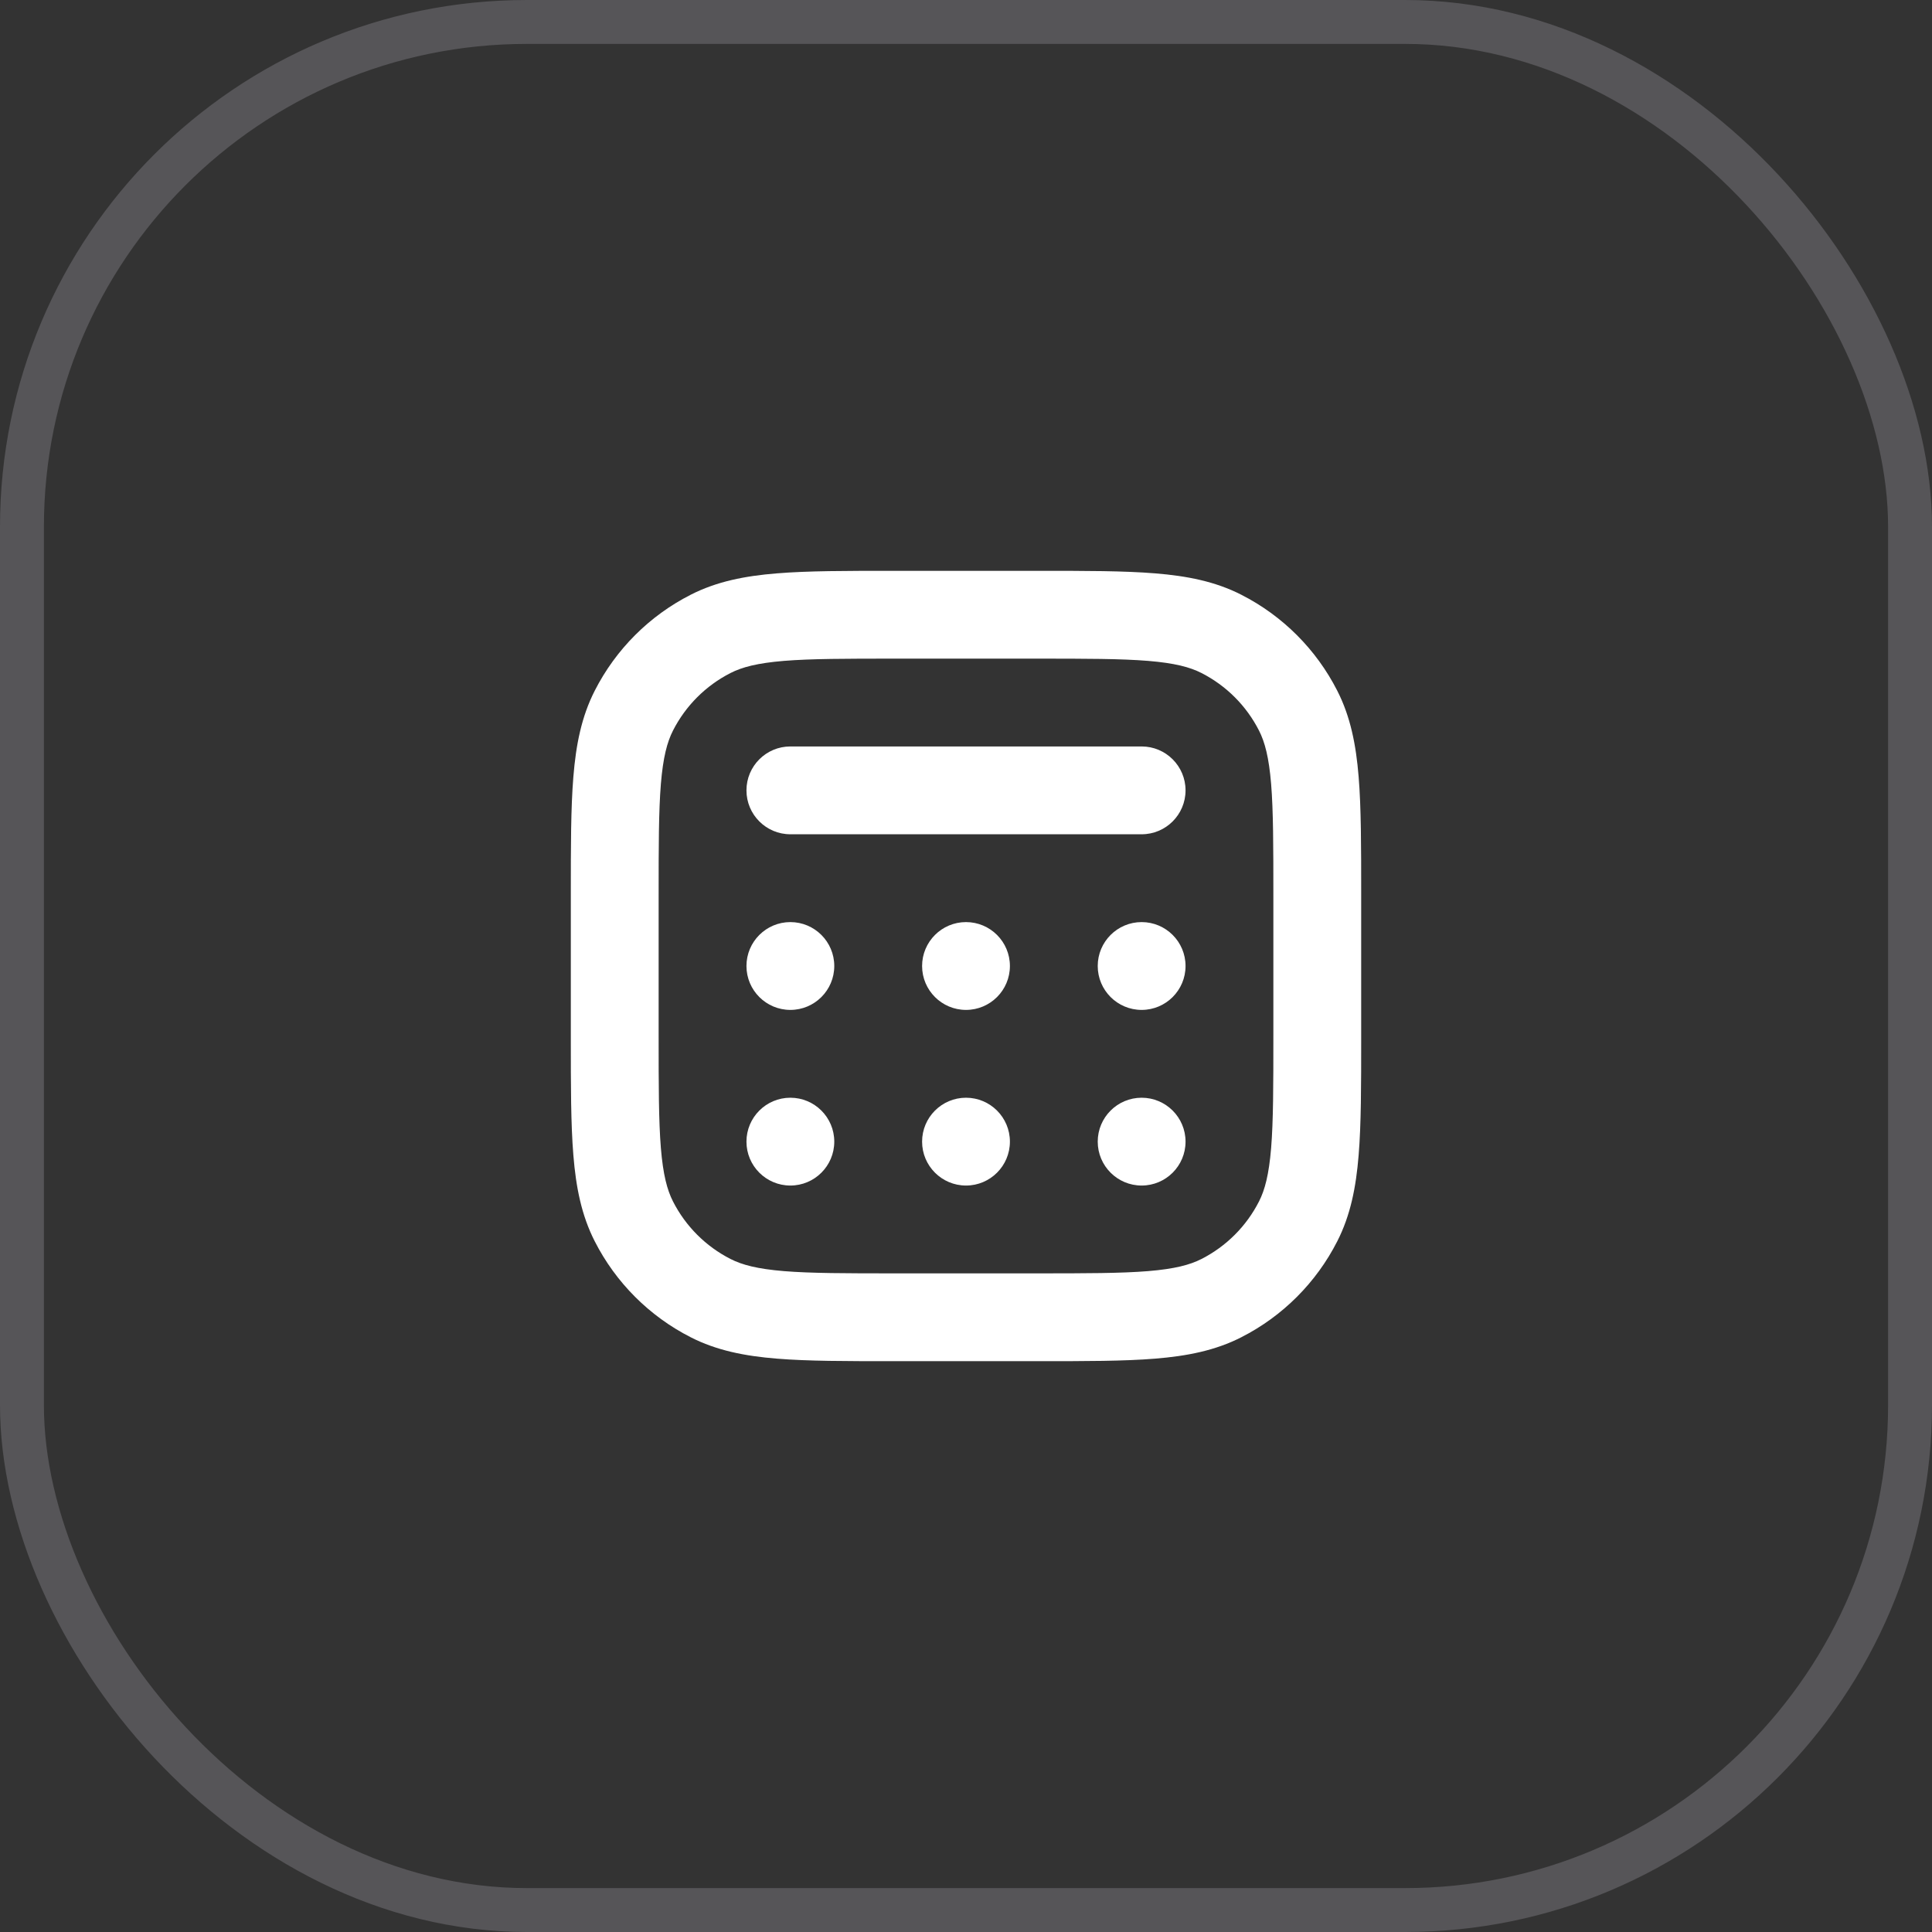
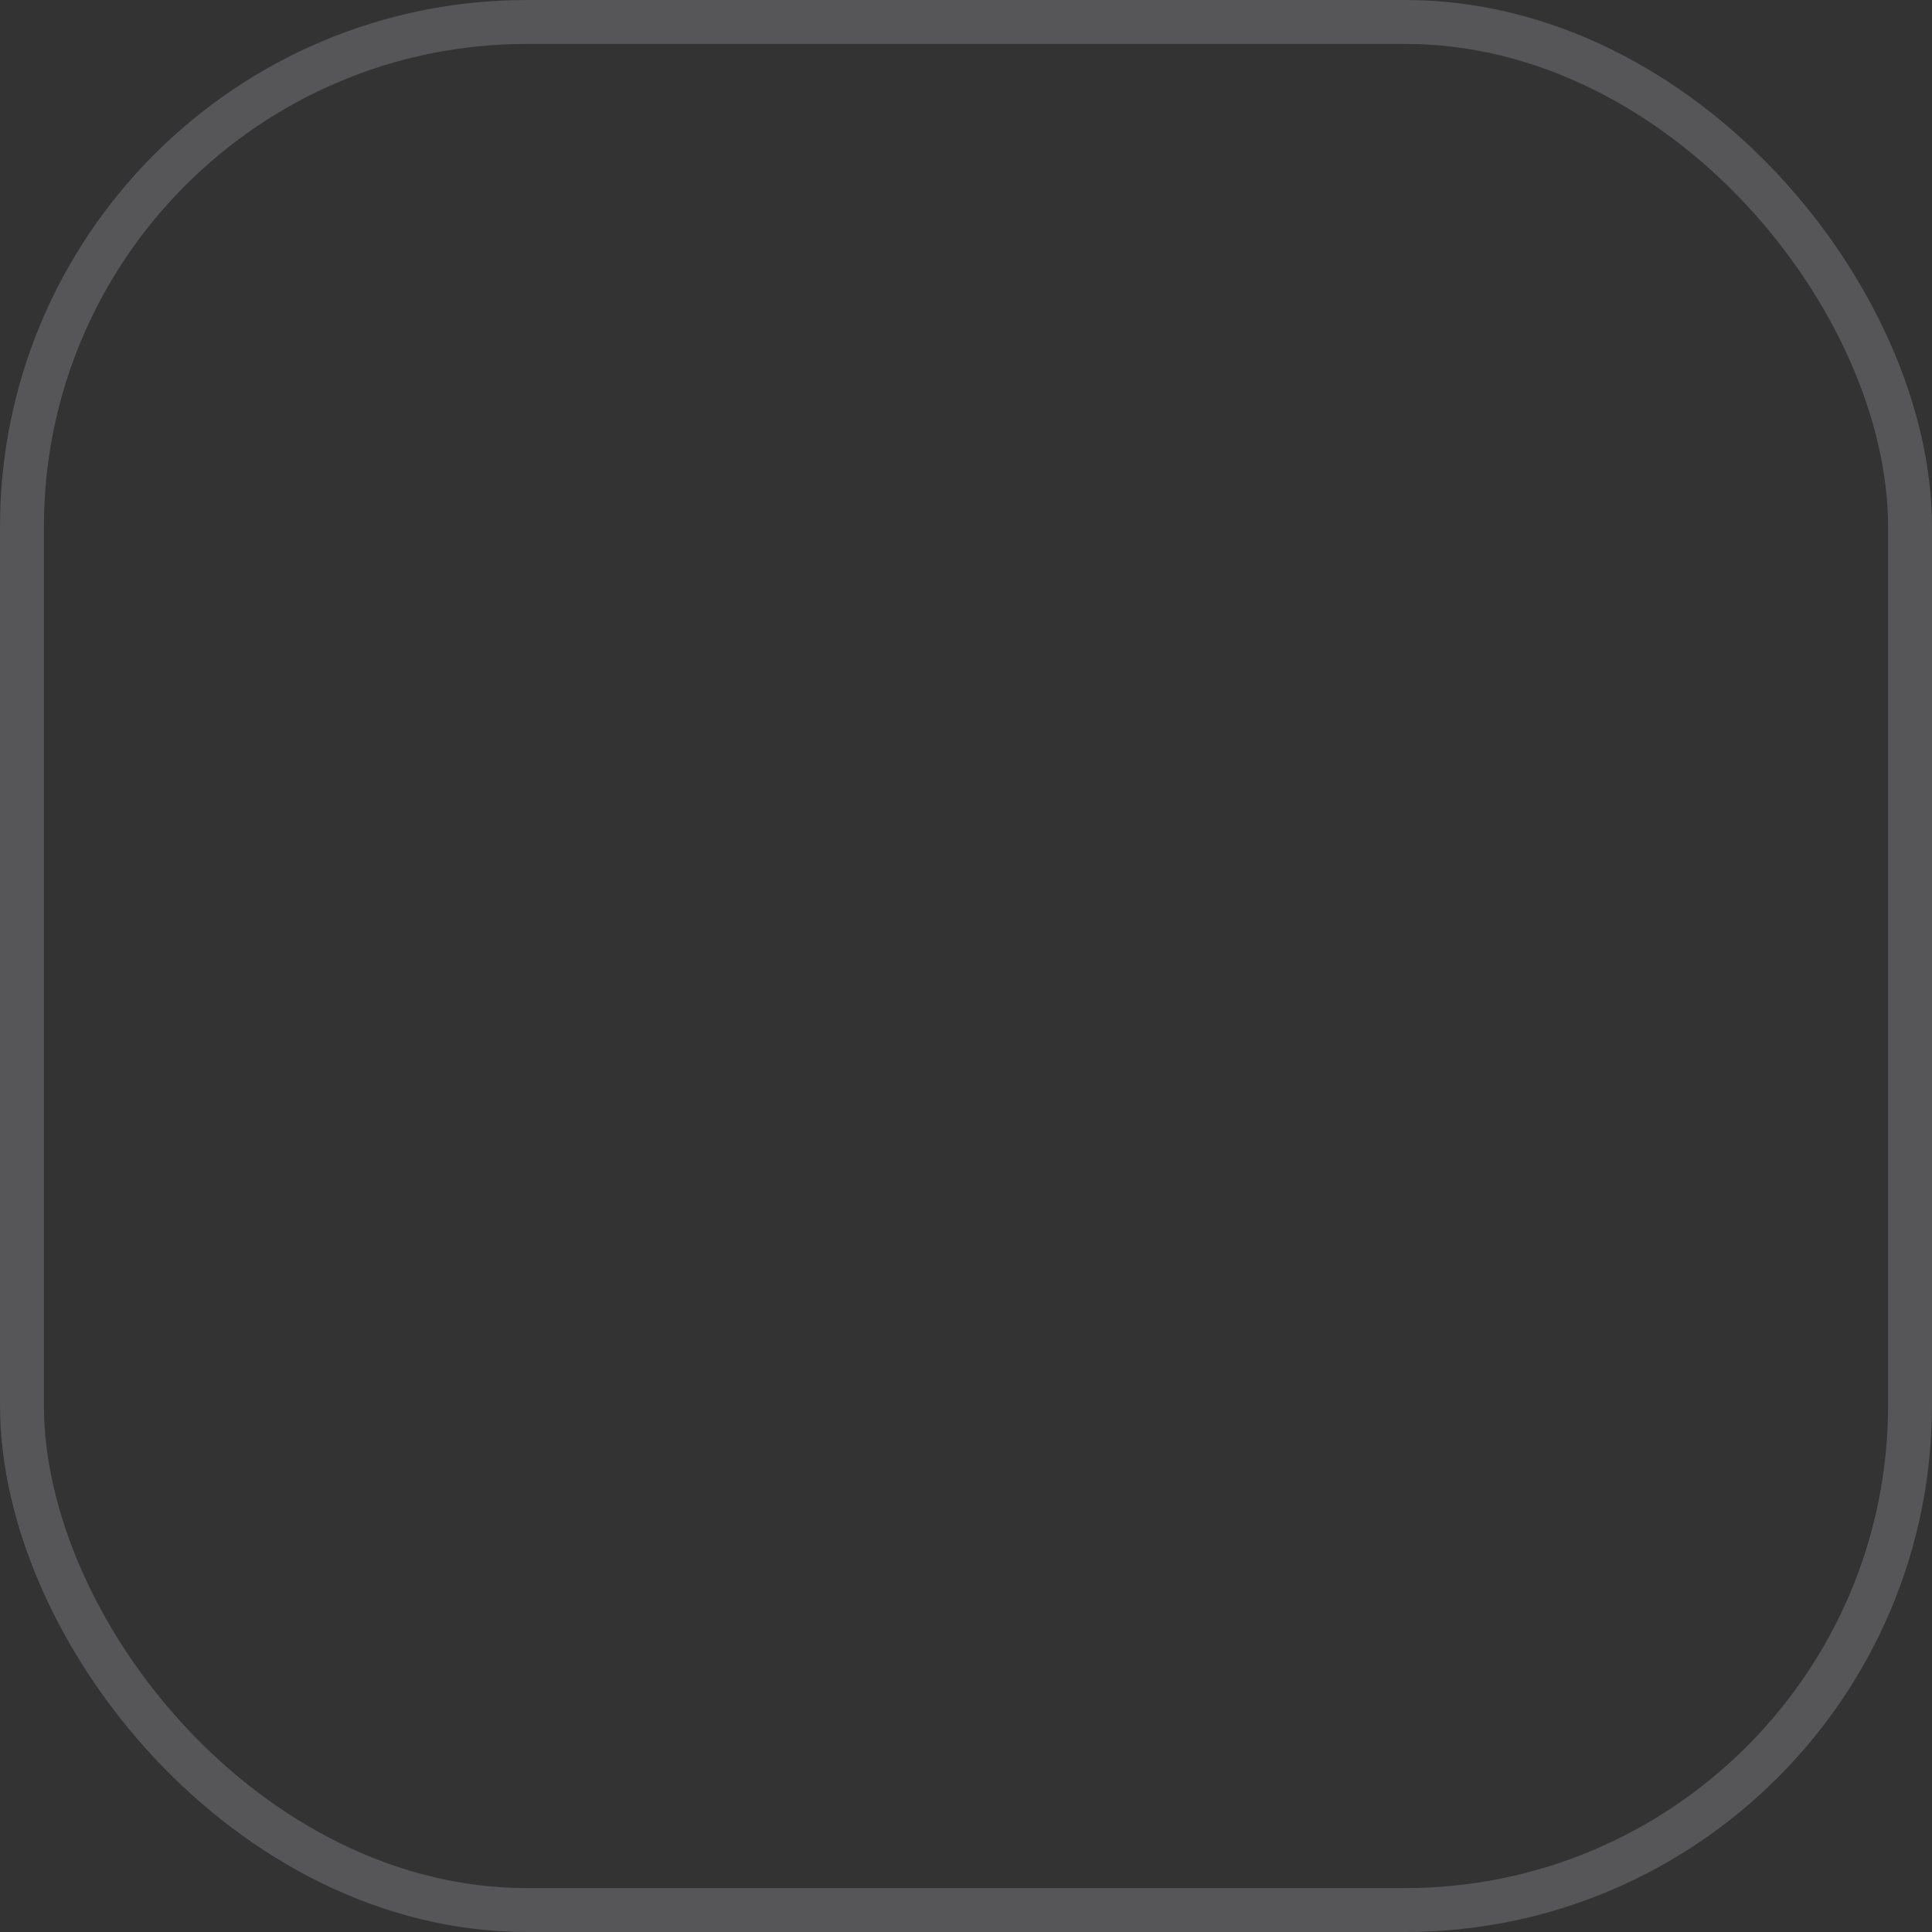
<svg xmlns="http://www.w3.org/2000/svg" width="44" height="44" viewBox="0 0 44 44" fill="none">
  <rect x="0" y="0" width="44" height="44" fill="#333333" stroke="none" />
  <rect x="0.5" y="0.5" width="43" height="43" rx="11.5" stroke="#E1E0EF" stroke-opacity="0.2" />
-   <path fill-rule="evenodd" clip-rule="evenodd" d="M23.643 13H20.357H20.357C19.273 13 18.399 13 17.691 13.058C16.962 13.117 16.322 13.243 15.73 13.545C14.789 14.024 14.024 14.789 13.545 15.73C13.243 16.322 13.117 16.962 13.058 17.691C13 18.399 13 19.273 13 20.357V20.357V23.643V23.643C13 24.727 13 25.601 13.058 26.309C13.117 27.038 13.243 27.678 13.545 28.27C14.024 29.211 14.789 29.976 15.73 30.455C16.322 30.757 16.962 30.883 17.691 30.942C18.399 31 19.273 31 20.357 31H20.357H23.643H23.643C24.727 31 25.601 31 26.309 30.942C27.038 30.883 27.678 30.757 28.27 30.455C29.211 29.976 29.976 29.211 30.455 28.27C30.757 27.678 30.883 27.038 30.942 26.309C31 25.601 31 24.727 31 23.643V23.643V20.357V20.357C31 19.273 31 18.399 30.942 17.691C30.883 16.962 30.757 16.322 30.455 15.73C29.976 14.789 29.211 14.024 28.27 13.545C27.678 13.243 27.038 13.117 26.309 13.058C25.601 13 24.727 13 23.643 13H23.643ZM16.638 15.327C16.901 15.193 17.249 15.101 17.854 15.051C18.471 15.001 19.263 15 20.4 15H23.6C24.737 15 25.529 15.001 26.146 15.051C26.751 15.101 27.099 15.193 27.362 15.327C27.927 15.615 28.385 16.073 28.673 16.638C28.807 16.901 28.899 17.249 28.949 17.854C28.999 18.471 29 19.263 29 20.4V23.6C29 24.737 28.999 25.529 28.949 26.146C28.899 26.751 28.807 27.099 28.673 27.362C28.385 27.927 27.927 28.385 27.362 28.673C27.099 28.807 26.751 28.899 26.146 28.949C25.529 28.999 24.737 29 23.6 29H20.4C19.263 29 18.471 28.999 17.854 28.949C17.249 28.899 16.901 28.807 16.638 28.673C16.073 28.385 15.615 27.927 15.327 27.362C15.193 27.099 15.101 26.751 15.051 26.146C15.001 25.529 15 24.737 15 23.6V20.4C15 19.263 15.001 18.471 15.051 17.854C15.101 17.249 15.193 16.901 15.327 16.638C15.615 16.073 16.073 15.615 16.638 15.327ZM18 17C17.448 17 17 17.448 17 18C17 18.552 17.448 19 18 19H26C26.552 19 27 18.552 27 18C27 17.448 26.552 17 26 17H18ZM18 23C18.552 23 19 22.552 19 22C19 21.448 18.552 21 18 21C17.448 21 17 21.448 17 22C17 22.552 17.448 23 18 23ZM22 23C22.552 23 23 22.552 23 22C23 21.448 22.552 21 22 21C21.448 21 21 21.448 21 22C21 22.552 21.448 23 22 23ZM27 22C27 22.552 26.552 23 26 23C25.448 23 25 22.552 25 22C25 21.448 25.448 21 26 21C26.552 21 27 21.448 27 22ZM18 27C18.552 27 19 26.552 19 26C19 25.448 18.552 25 18 25C17.448 25 17 25.448 17 26C17 26.552 17.448 27 18 27ZM23 26C23 26.552 22.552 27 22 27C21.448 27 21 26.552 21 26C21 25.448 21.448 25 22 25C22.552 25 23 25.448 23 26ZM27 26C27 26.552 26.552 27 26 27C25.448 27 25 26.552 25 26C25 25.448 25.448 25 26 25C26.552 25 27 25.448 27 26Z" fill="white" />
</svg>